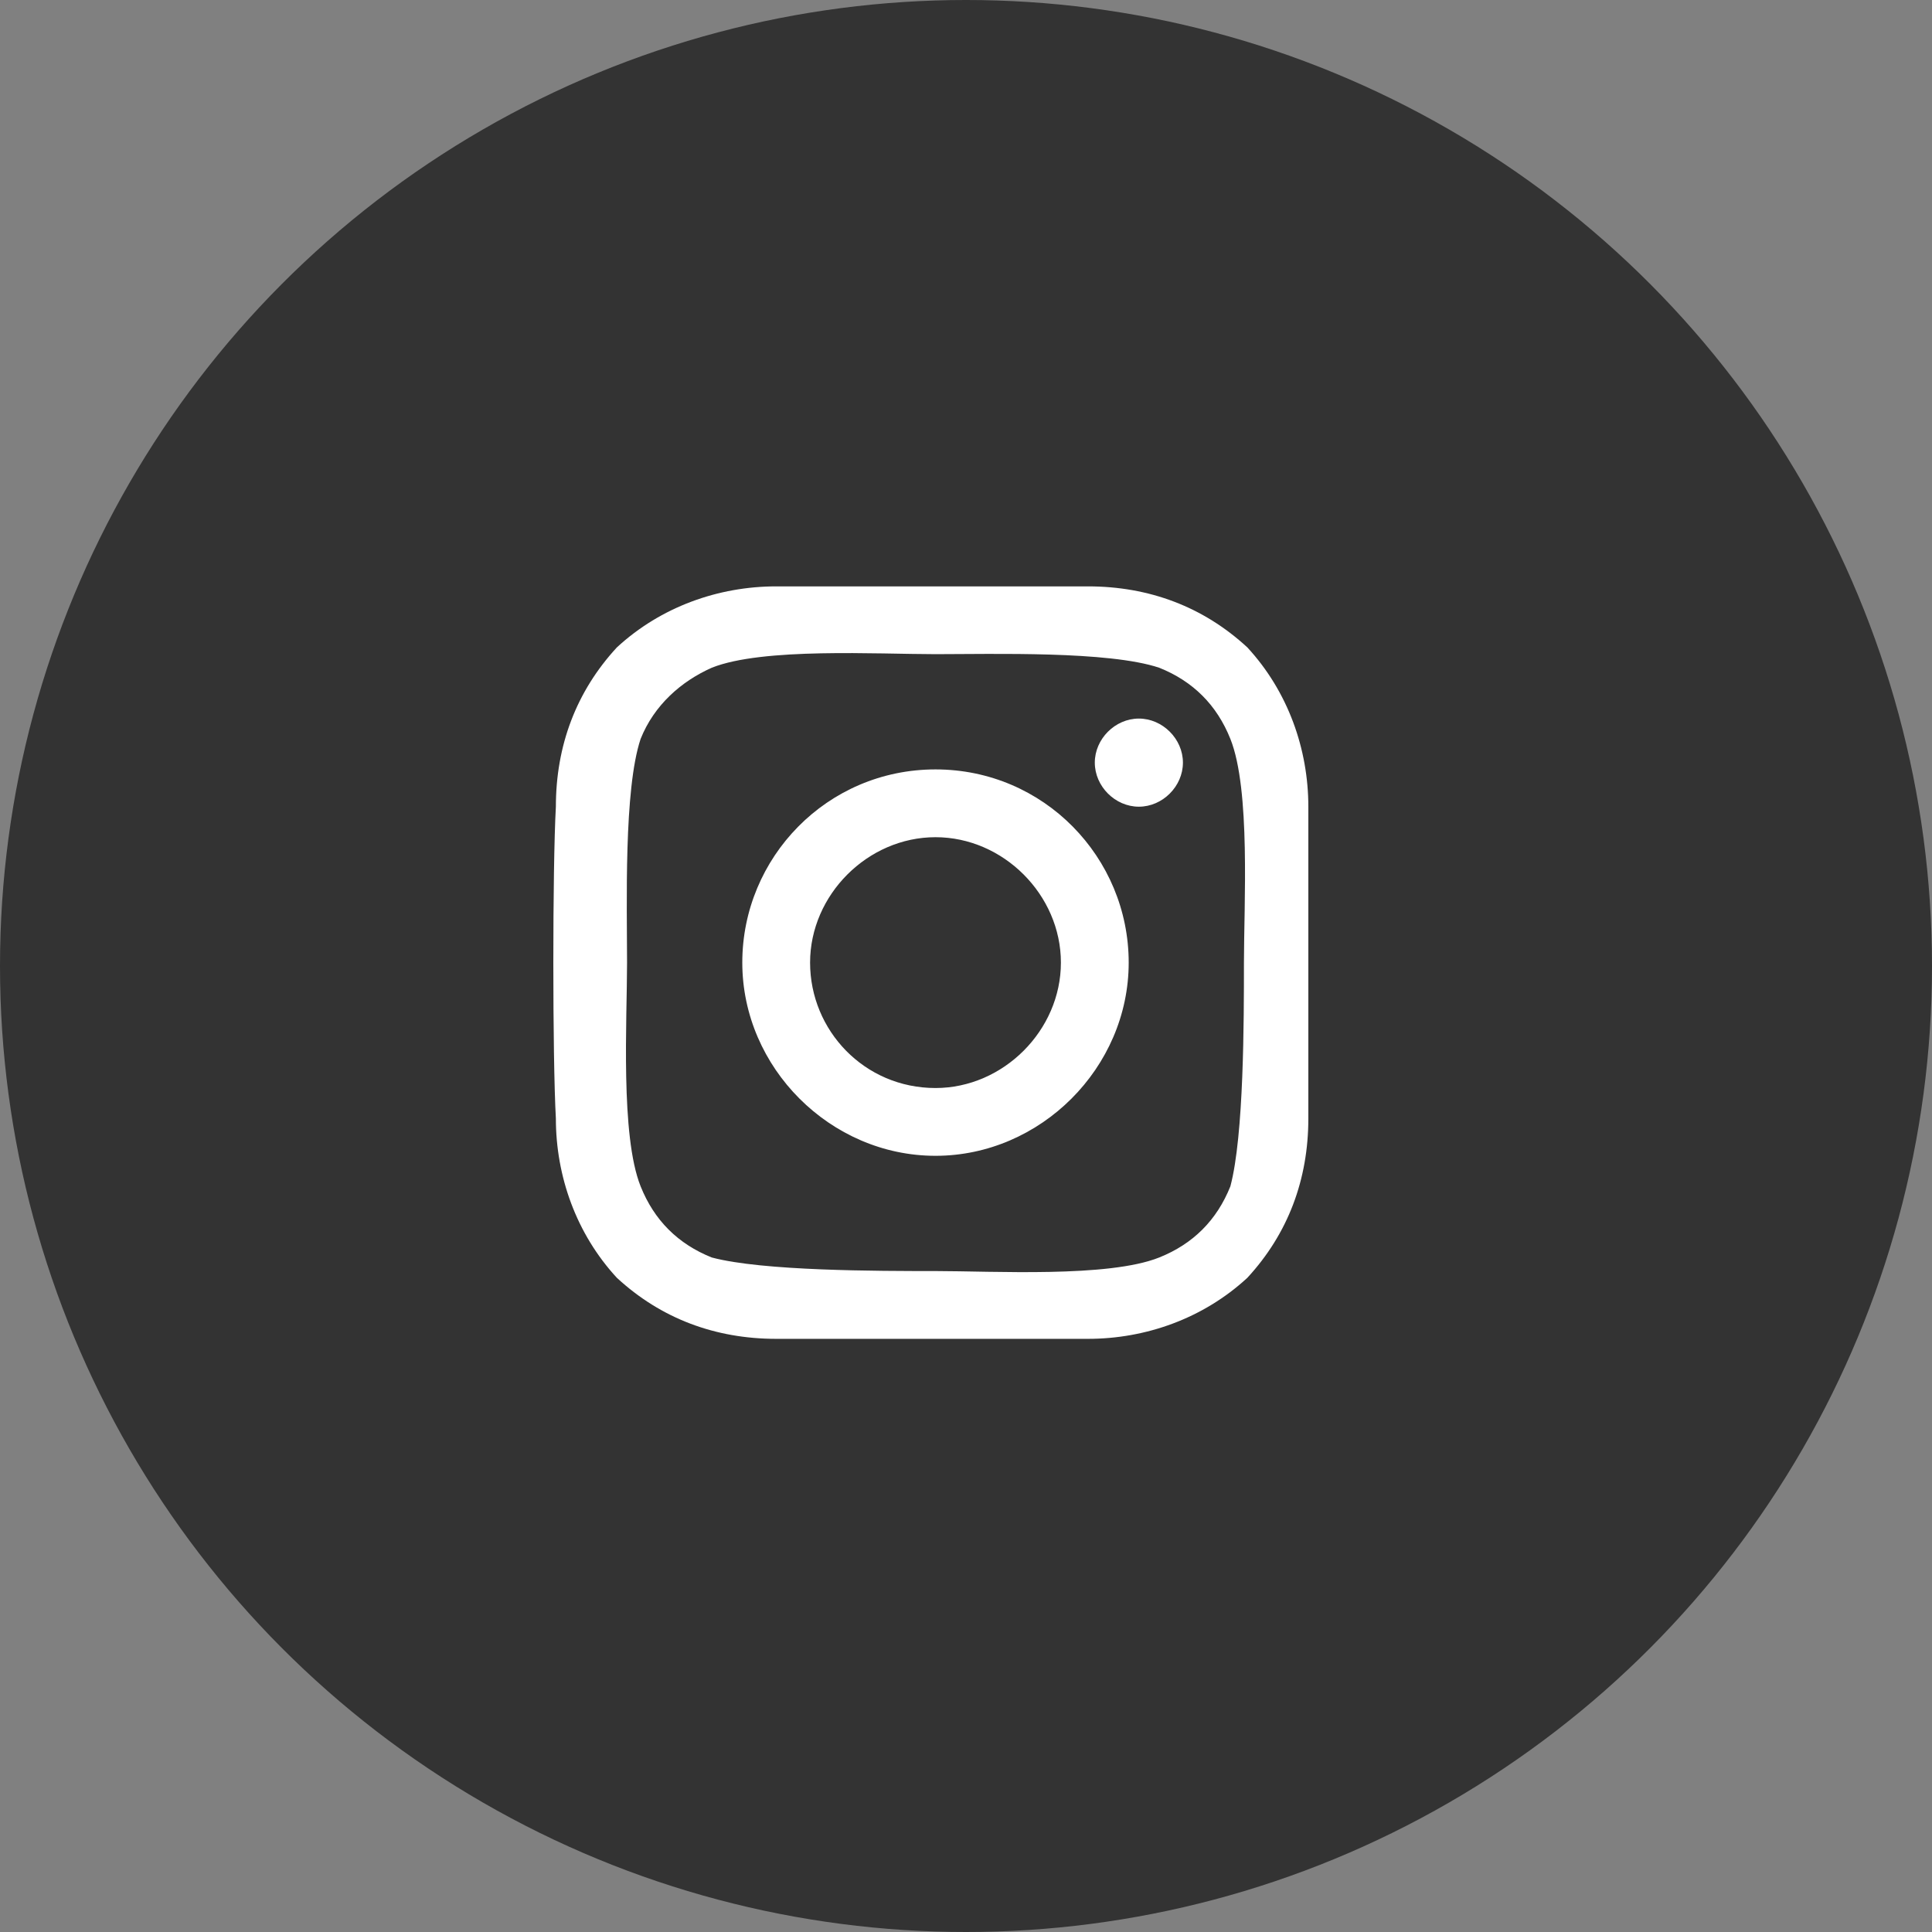
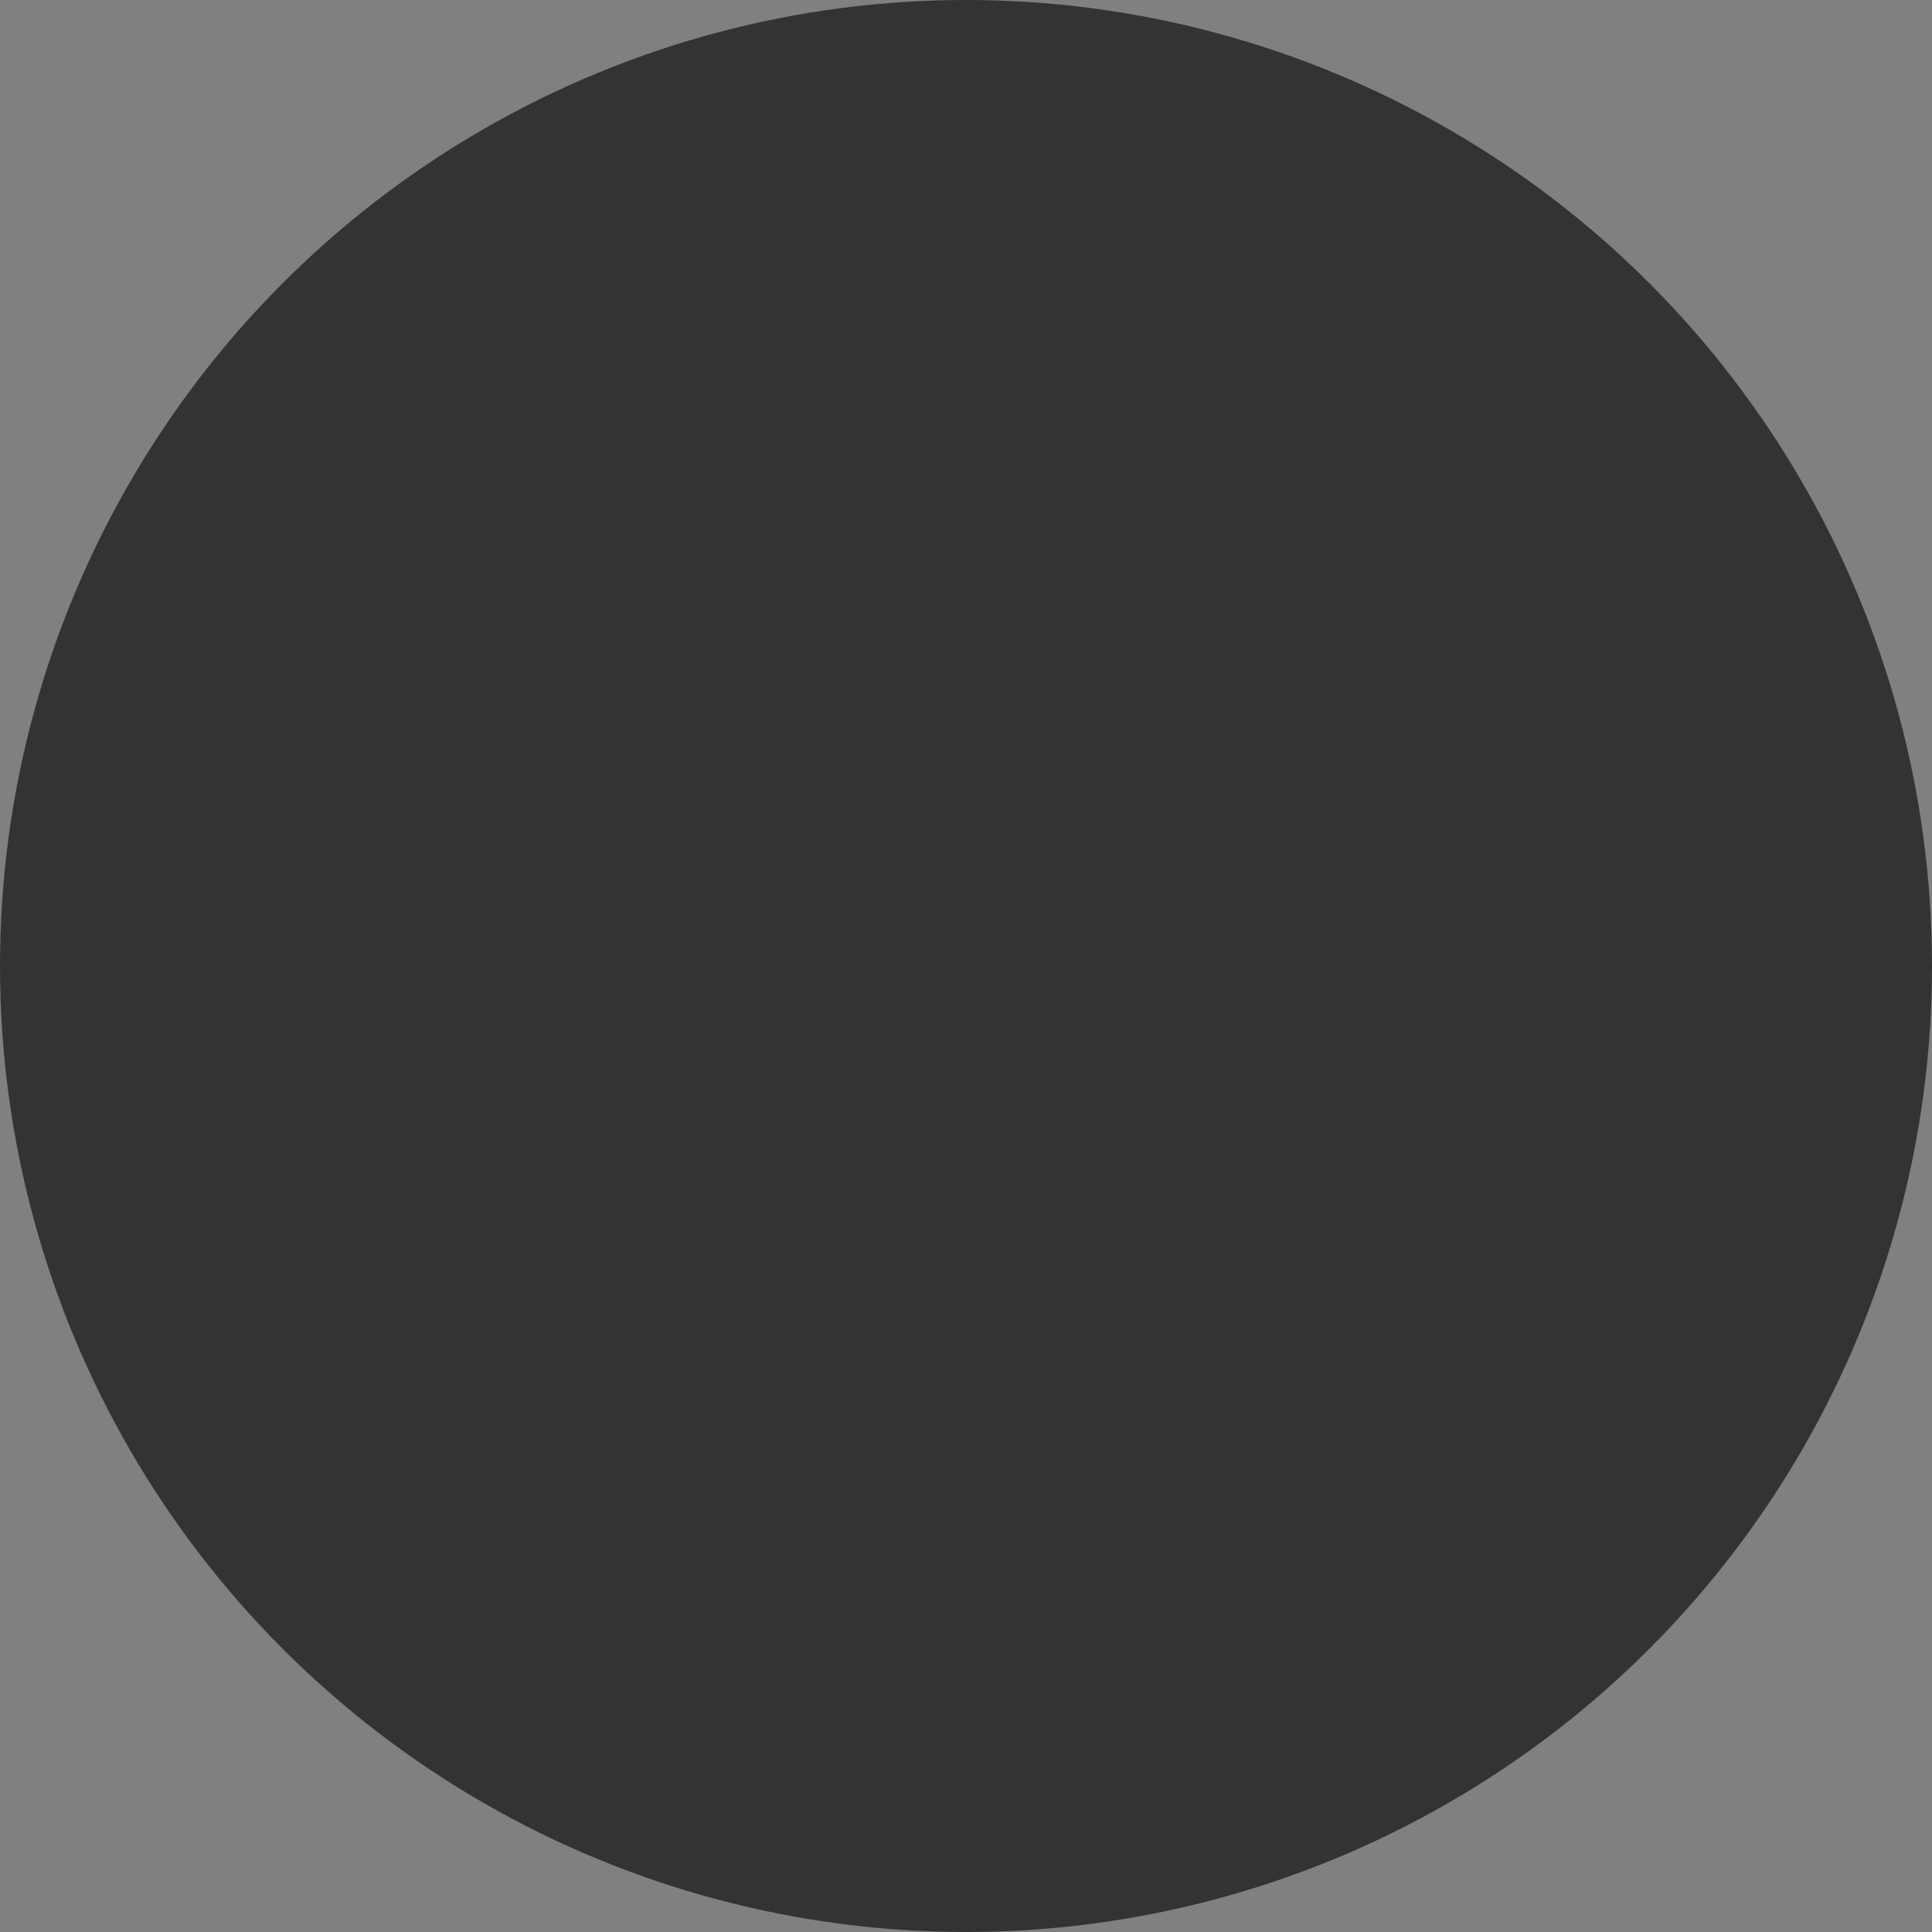
<svg xmlns="http://www.w3.org/2000/svg" version="1.1" viewBox="0 0 57 57">
  <rect x="0" y="0" width="57" height="57" fill="#808080" stroke="none" />
  <defs>
    <style>
      .cls-1 {
        fill: #fff;
      }

      .cls-2 {
        fill: #333;
        isolation: isolate;
      }
    </style>
  </defs>
  <g>
    <g id="_レイヤー_1" data-name="レイヤー_1">
      <g id="_レイヤー_1-2" data-name="_レイヤー_1">
        <g id="_グループ_3052">
          <circle id="_楕円形_27" class="cls-2" cx="28.5" cy="28.5" r="28.5" />
-           <path id="Icon_awesome-instagram" class="cls-1" d="M27.6,22.7c-3.2,0-5.7,2.6-5.7,5.7s2.6,5.7,5.7,5.7,5.7-2.6,5.7-5.7-2.5-5.7-5.7-5.7h0ZM27.6,32.1c-2.1,0-3.7-1.7-3.7-3.7s1.7-3.7,3.7-3.7,3.7,1.7,3.7,3.7-1.7,3.7-3.7,3.7h0ZM34.9,22.5c0,.7-.6,1.3-1.3,1.3s-1.3-.6-1.3-1.3.6-1.3,1.3-1.3,1.3.6,1.3,1.3h0ZM38.6,23.8c0-1.7-.6-3.4-1.8-4.7-1.3-1.2-2.9-1.8-4.7-1.8h-9.2c-1.7,0-3.4.6-4.7,1.8-1.2,1.3-1.8,2.9-1.8,4.7-.1,1.8-.1,7.4,0,9.2,0,1.7.6,3.4,1.8,4.7,1.3,1.2,2.9,1.8,4.7,1.8,1.8,0,7.4,0,9.2,0,1.7,0,3.4-.6,4.7-1.8,1.2-1.3,1.8-2.9,1.8-4.7,0-1.8,0-7.4,0-9.2h0ZM36.3,35c-.4,1-1.1,1.7-2.1,2.1-1.5.6-4.9.4-6.6.4s-5.1,0-6.6-.4c-1-.4-1.7-1.1-2.1-2.1-.6-1.5-.4-4.9-.4-6.6s-.1-5.1.4-6.6c.4-1,1.2-1.7,2.1-2.1,1.5-.6,4.9-.4,6.6-.4s5.1-.1,6.6.4c1,.4,1.7,1.1,2.1,2.1.6,1.5.4,4.9.4,6.6s0,5.1-.4,6.6Z" />
        </g>
      </g>
    </g>
  </g>
</svg>